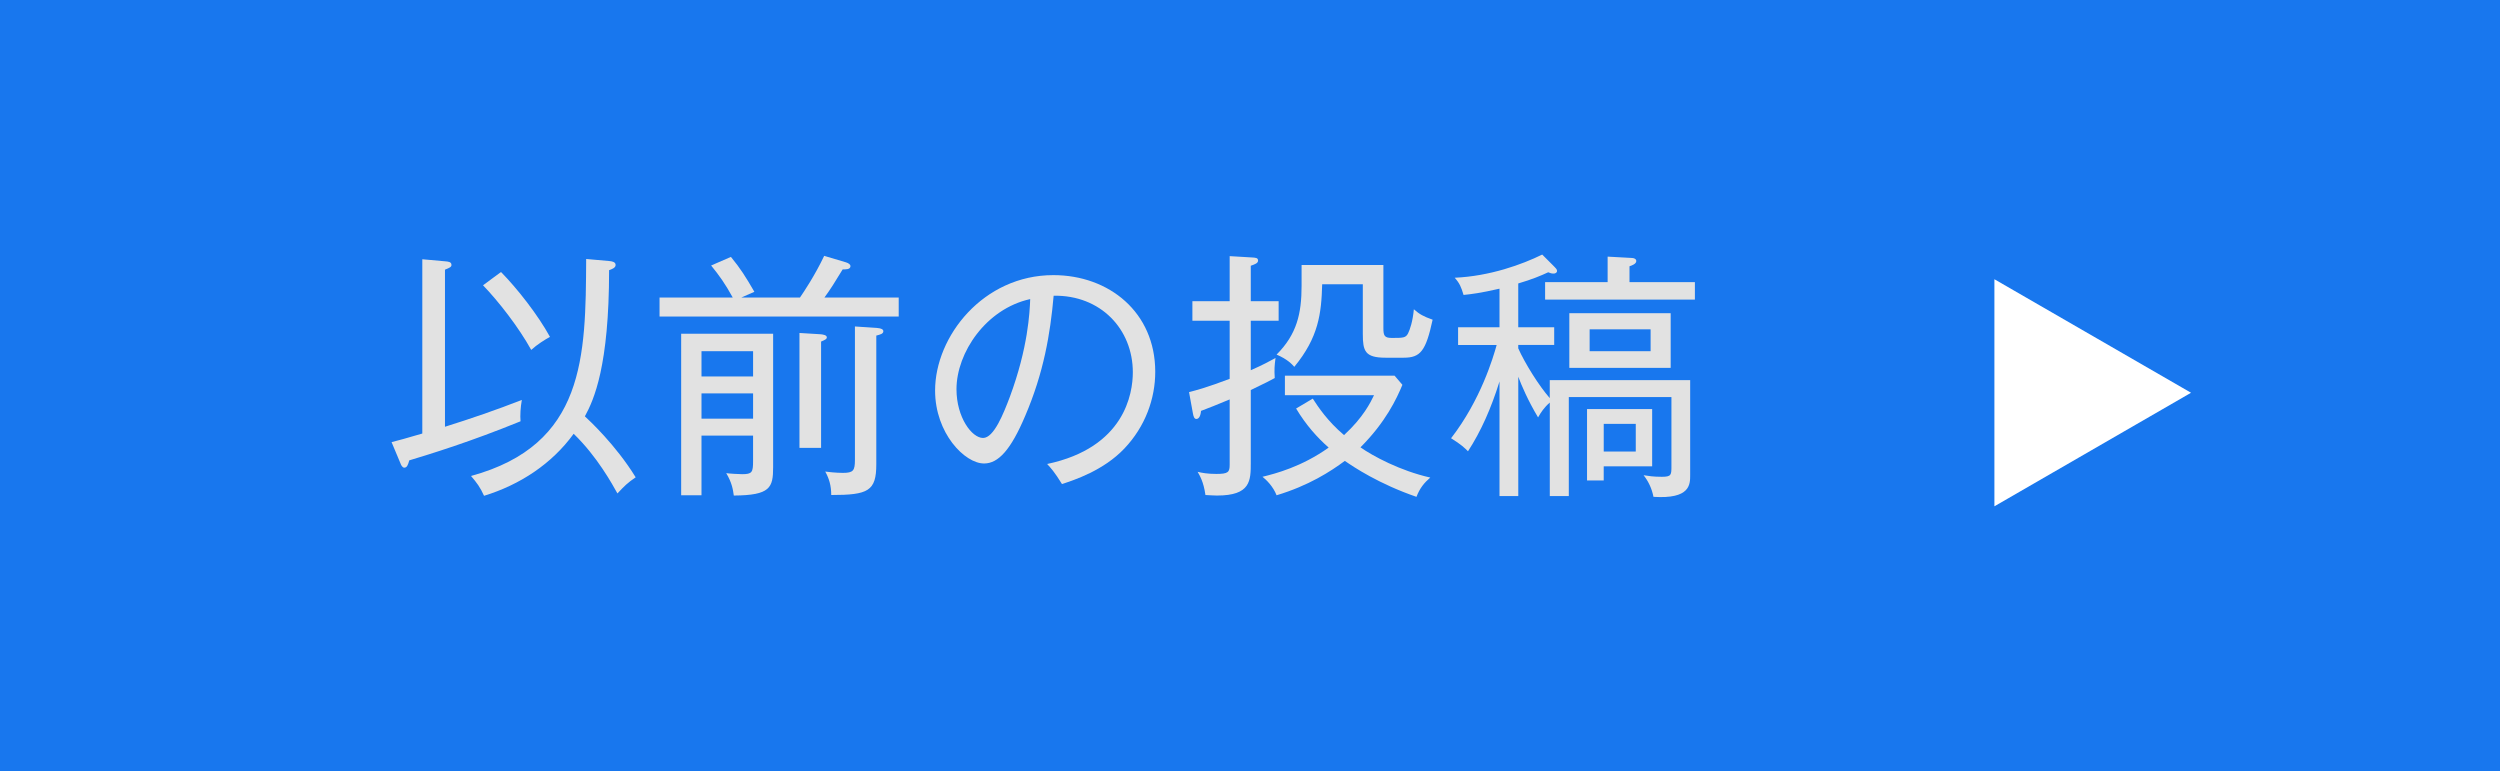
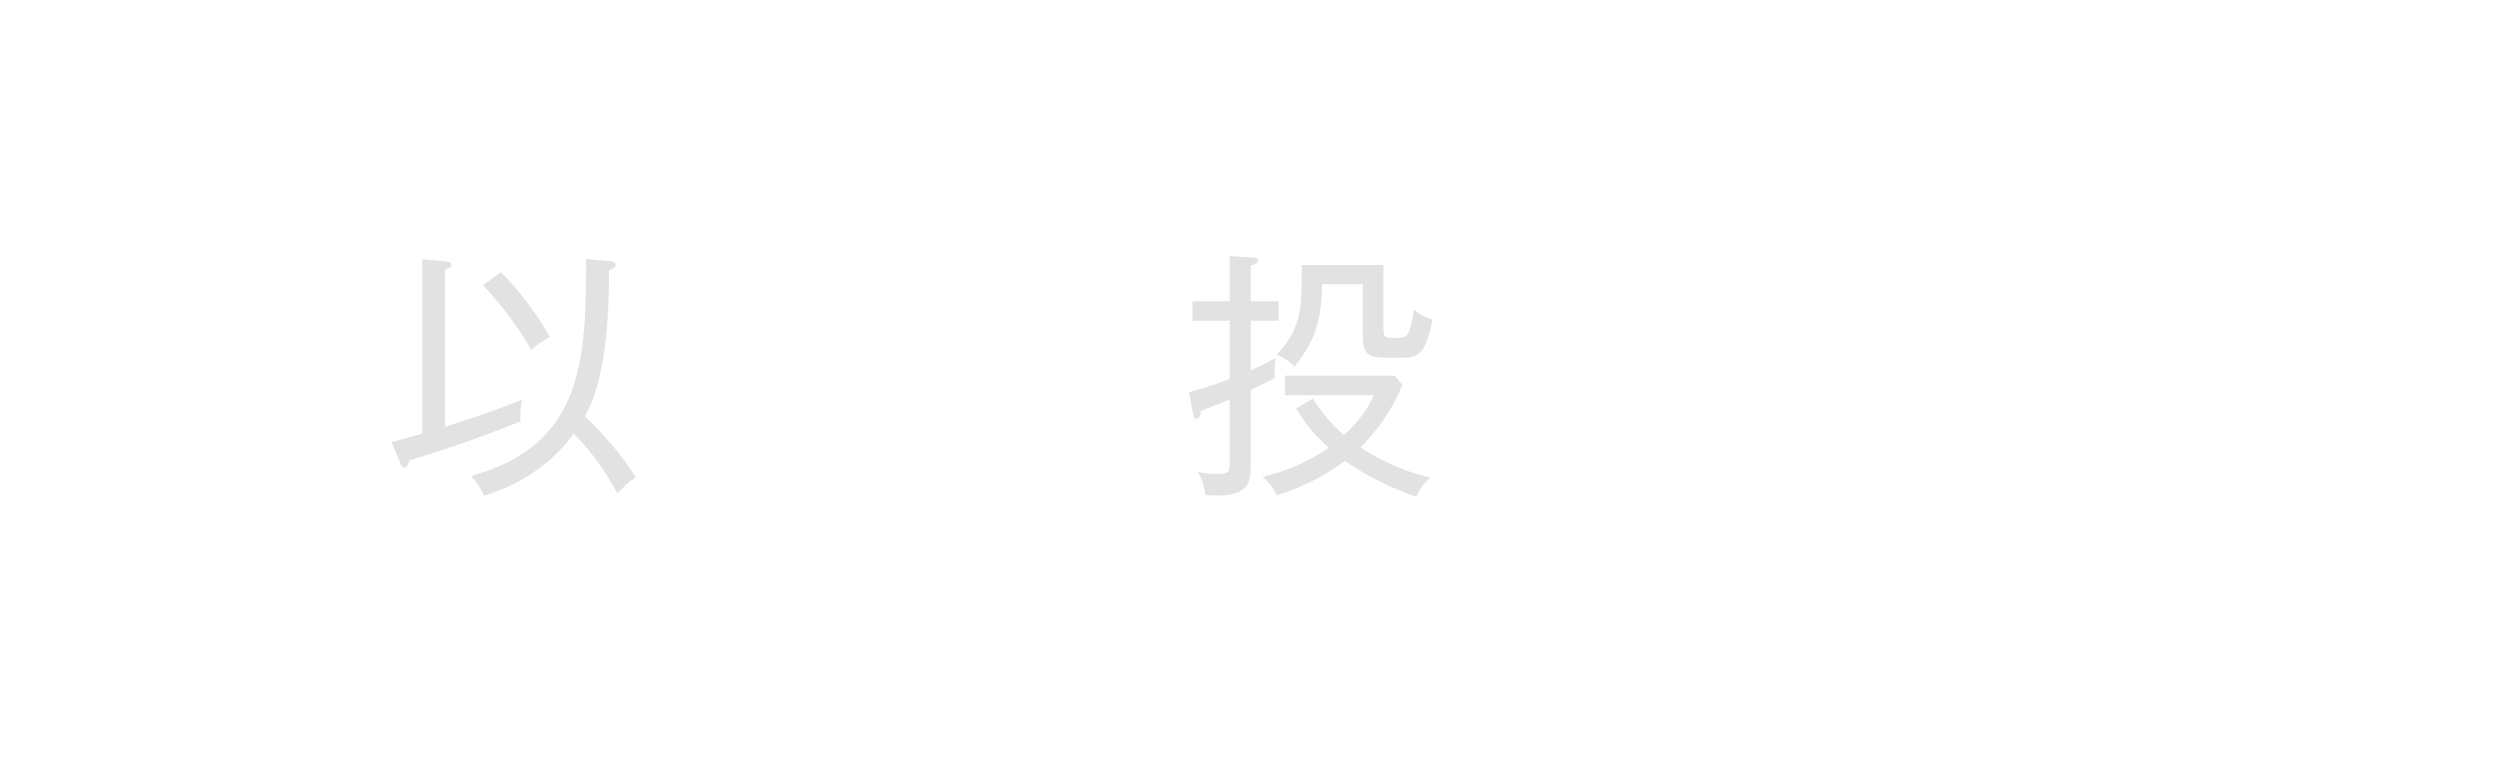
<svg xmlns="http://www.w3.org/2000/svg" version="1.0" id="レイヤー_1" x="0px" y="0px" width="157.7px" height="48.665px" viewBox="0 0 157.7 48.665" enable-background="new 0 0 157.7 48.665" xml:space="preserve">
-   <rect fill="#1877EE" width="157.7" height="48.666" />
  <g>
    <g>
      <path fill="#E2E2E2" d="M32.835,26.575c-3.139,1.281-5.653,2.054-7.018,2.465c-0.082,0.296-0.147,0.46-0.313,0.46    c-0.131,0-0.213-0.181-0.246-0.279L24.7,27.89c0.395-0.099,0.937-0.247,1.939-0.542V16.354l1.462,0.131    c0.181,0.017,0.378,0.033,0.378,0.23c0,0.131-0.131,0.181-0.41,0.296v9.909c1.627-0.51,3.254-1.068,4.848-1.692    C32.835,25.704,32.802,26.181,32.835,26.575z M38.948,31.127c-0.313-0.559-1.266-2.317-2.761-3.764    c-1.381,1.906-3.402,3.222-5.653,3.912c-0.247-0.543-0.444-0.806-0.822-1.25c7.198-1.972,7.231-7.51,7.264-13.688l1.479,0.132    c0.147,0.016,0.378,0.049,0.378,0.246c0,0.181-0.23,0.263-0.411,0.328c0,6.048-0.953,8.168-1.528,9.22    c0.264,0.246,1.939,1.791,3.205,3.846C39.589,30.453,39.375,30.667,38.948,31.127z M33.509,22.072    c-0.789-1.43-2.071-3.073-3.04-4.076l1.134-0.838c1.035,1.052,2.333,2.712,3.089,4.092C34.363,21.432,33.887,21.727,33.509,22.072    z" />
-       <path fill="#E2E2E2" d="M41.604,19.969v-1.2h4.618c-0.477-0.87-0.854-1.396-1.364-2.021l1.249-0.543    c0.608,0.74,0.937,1.266,1.479,2.202l-0.822,0.361h3.698c0.229-0.328,0.953-1.413,1.528-2.629l1.38,0.411    c0.165,0.049,0.279,0.147,0.279,0.229c0,0.23-0.296,0.214-0.493,0.214c-0.509,0.838-0.788,1.281-1.15,1.774h4.685v1.2H41.604z     M46.288,31.259c-0.049-0.362-0.114-0.806-0.477-1.413c0.214,0.032,0.806,0.065,1.003,0.065c0.624,0,0.69-0.115,0.69-0.821v-1.611    h-3.254v3.764h-1.282V21.053h5.801v8.414C48.77,30.766,48.589,31.242,46.288,31.259z M47.505,22.154h-3.254v1.594h3.254V22.154z     M47.505,24.816h-3.254v1.594h3.254V24.816z M51.794,21.546v6.705H50.43v-7.247l1.348,0.082c0.147,0.017,0.378,0.049,0.378,0.197    C52.155,21.398,52.023,21.447,51.794,21.546z M55.277,21.168v8.118c0,1.692-0.509,1.939-2.843,1.939    c0-0.592-0.132-1.035-0.378-1.479c0.624,0.083,1.052,0.083,1.117,0.083c0.657,0,0.756-0.148,0.756-0.822v-8.414l1.43,0.099    c0.214,0.017,0.362,0.082,0.362,0.197C55.722,21.053,55.541,21.103,55.277,21.168z" />
-       <path fill="#E2E2E2" d="M70.918,28.301c-1.314,1.38-3.139,1.972-3.928,2.234c-0.477-0.772-0.707-1.019-0.937-1.266    c4.897-1.035,5.406-4.453,5.406-5.784c0-2.728-2.037-4.881-4.995-4.831c-0.214,2.415-0.625,4.848-1.792,7.575    c-0.903,2.137-1.692,3.008-2.597,3.008c-1.216,0-3.089-1.906-3.089-4.602c0-3.418,3.04-7.28,7.461-7.28    c3.517,0,6.426,2.35,6.426,6.097C72.874,25.145,72.249,26.903,70.918,28.301z M60.335,24.554c0,1.774,0.97,3.073,1.676,3.073    c0.69,0,1.299-1.562,1.692-2.597c1.15-3.106,1.249-5.325,1.282-6.163C62.208,19.476,60.335,22.236,60.335,24.554z" />
      <path fill="#E2E2E2" d="M78.899,20.231v3.122c0.789-0.345,1.167-0.559,1.561-0.771c-0.065,0.492-0.082,0.723-0.049,1.265    c-0.279,0.148-0.575,0.313-1.512,0.756v4.569c0,1.15,0,2.087-2.137,2.087c-0.181,0-0.395-0.017-0.723-0.033    c-0.115-0.838-0.362-1.232-0.493-1.463c0.279,0.066,0.624,0.132,1.183,0.132c0.757,0,0.839-0.115,0.839-0.592v-4.108    c-0.789,0.329-1.315,0.542-1.808,0.724c-0.033,0.41-0.182,0.509-0.296,0.509c-0.132,0-0.181-0.164-0.214-0.345l-0.246-1.348    c0.443-0.115,1.134-0.296,2.563-0.838v-3.665h-2.351v-1.232h2.351v-2.843l1.38,0.082c0.247,0.016,0.411,0.016,0.411,0.197    c0,0.164-0.181,0.229-0.46,0.328v2.235h1.758v1.232H78.899z M89.351,31.341c-2.383-0.821-3.977-1.89-4.519-2.269    c-0.904,0.674-2.284,1.562-4.306,2.17c-0.214-0.559-0.657-0.986-0.888-1.167c0.806-0.197,2.465-0.624,4.174-1.841    c-0.706-0.624-1.413-1.396-2.054-2.465l1.052-0.625c0.328,0.51,0.937,1.431,1.972,2.301c1.217-1.117,1.677-2.07,1.89-2.514h-5.62    v-1.232h6.919l0.493,0.575c-0.361,0.87-1.052,2.35-2.646,3.944c0.772,0.542,2.498,1.479,4.404,1.906    C89.844,30.453,89.564,30.782,89.351,31.341z M88.546,22.564h-1.15c-1.299,0-1.43-0.427-1.43-1.495v-3.139h-2.563    c-0.05,1.857-0.23,3.353-1.759,5.21c-0.147-0.165-0.427-0.477-1.117-0.772c1.281-1.282,1.577-2.597,1.577-4.339v-1.314h5.16v3.977    c0,0.477,0.066,0.625,0.526,0.625c0.723,0,0.887,0,1.035-0.296c0.115-0.23,0.296-0.772,0.361-1.513    c0.346,0.313,0.625,0.461,1.184,0.658C89.942,22.154,89.598,22.564,88.546,22.564z" />
-       <path fill="#E2E2E2" d="M104.301,31.341c-0.099-0.51-0.312-0.97-0.624-1.364c0.313,0.049,0.608,0.099,1.15,0.099    c0.607,0,0.607-0.115,0.607-0.69v-4.338H98.96v6.244h-1.199v-5.899c-0.346,0.296-0.575,0.641-0.74,0.937    c-0.657-1.101-1.035-2.005-1.248-2.563v7.526h-1.184v-7.23c-0.526,1.692-1.167,3.139-1.988,4.404    c-0.197-0.197-0.428-0.428-1.068-0.822c1.873-2.415,2.662-5.11,2.876-5.883h-2.433v-1.117h2.613V18.21    c-1.216,0.279-1.775,0.345-2.268,0.395c-0.148-0.493-0.247-0.739-0.559-1.085c2.218-0.098,4.256-0.838,5.521-1.462l0.657,0.657    c0.229,0.23,0.279,0.279,0.279,0.378c0,0.065-0.05,0.164-0.23,0.164c-0.114,0-0.213-0.032-0.328-0.082    c-0.46,0.214-1.003,0.443-1.89,0.706v2.762h2.268v1.117h-2.268v0.214c0.427,0.953,1.298,2.35,1.988,3.139v-1.134h8.857v5.981    C106.618,30.568,106.618,31.488,104.301,31.341z M97.465,18.9v-1.102h3.944v-1.61l1.512,0.083c0.131,0,0.296,0.049,0.296,0.197    c0,0.18-0.279,0.279-0.428,0.328v1.002h4.125V18.9H97.465z M98.993,23.206v-3.451h6.393v3.451H98.993z M101.162,29.418v0.888    h-1.052v-4.503h4.108v3.615H101.162z M104.12,20.773h-3.846v1.381h3.846V20.773z M103.184,26.739h-2.021v1.742h2.021V26.739z" />
    </g>
  </g>
  <polygon fill="#FFFFFF" points="138.21,24.775 125.807,17.614 125.807,31.938 " />
</svg>